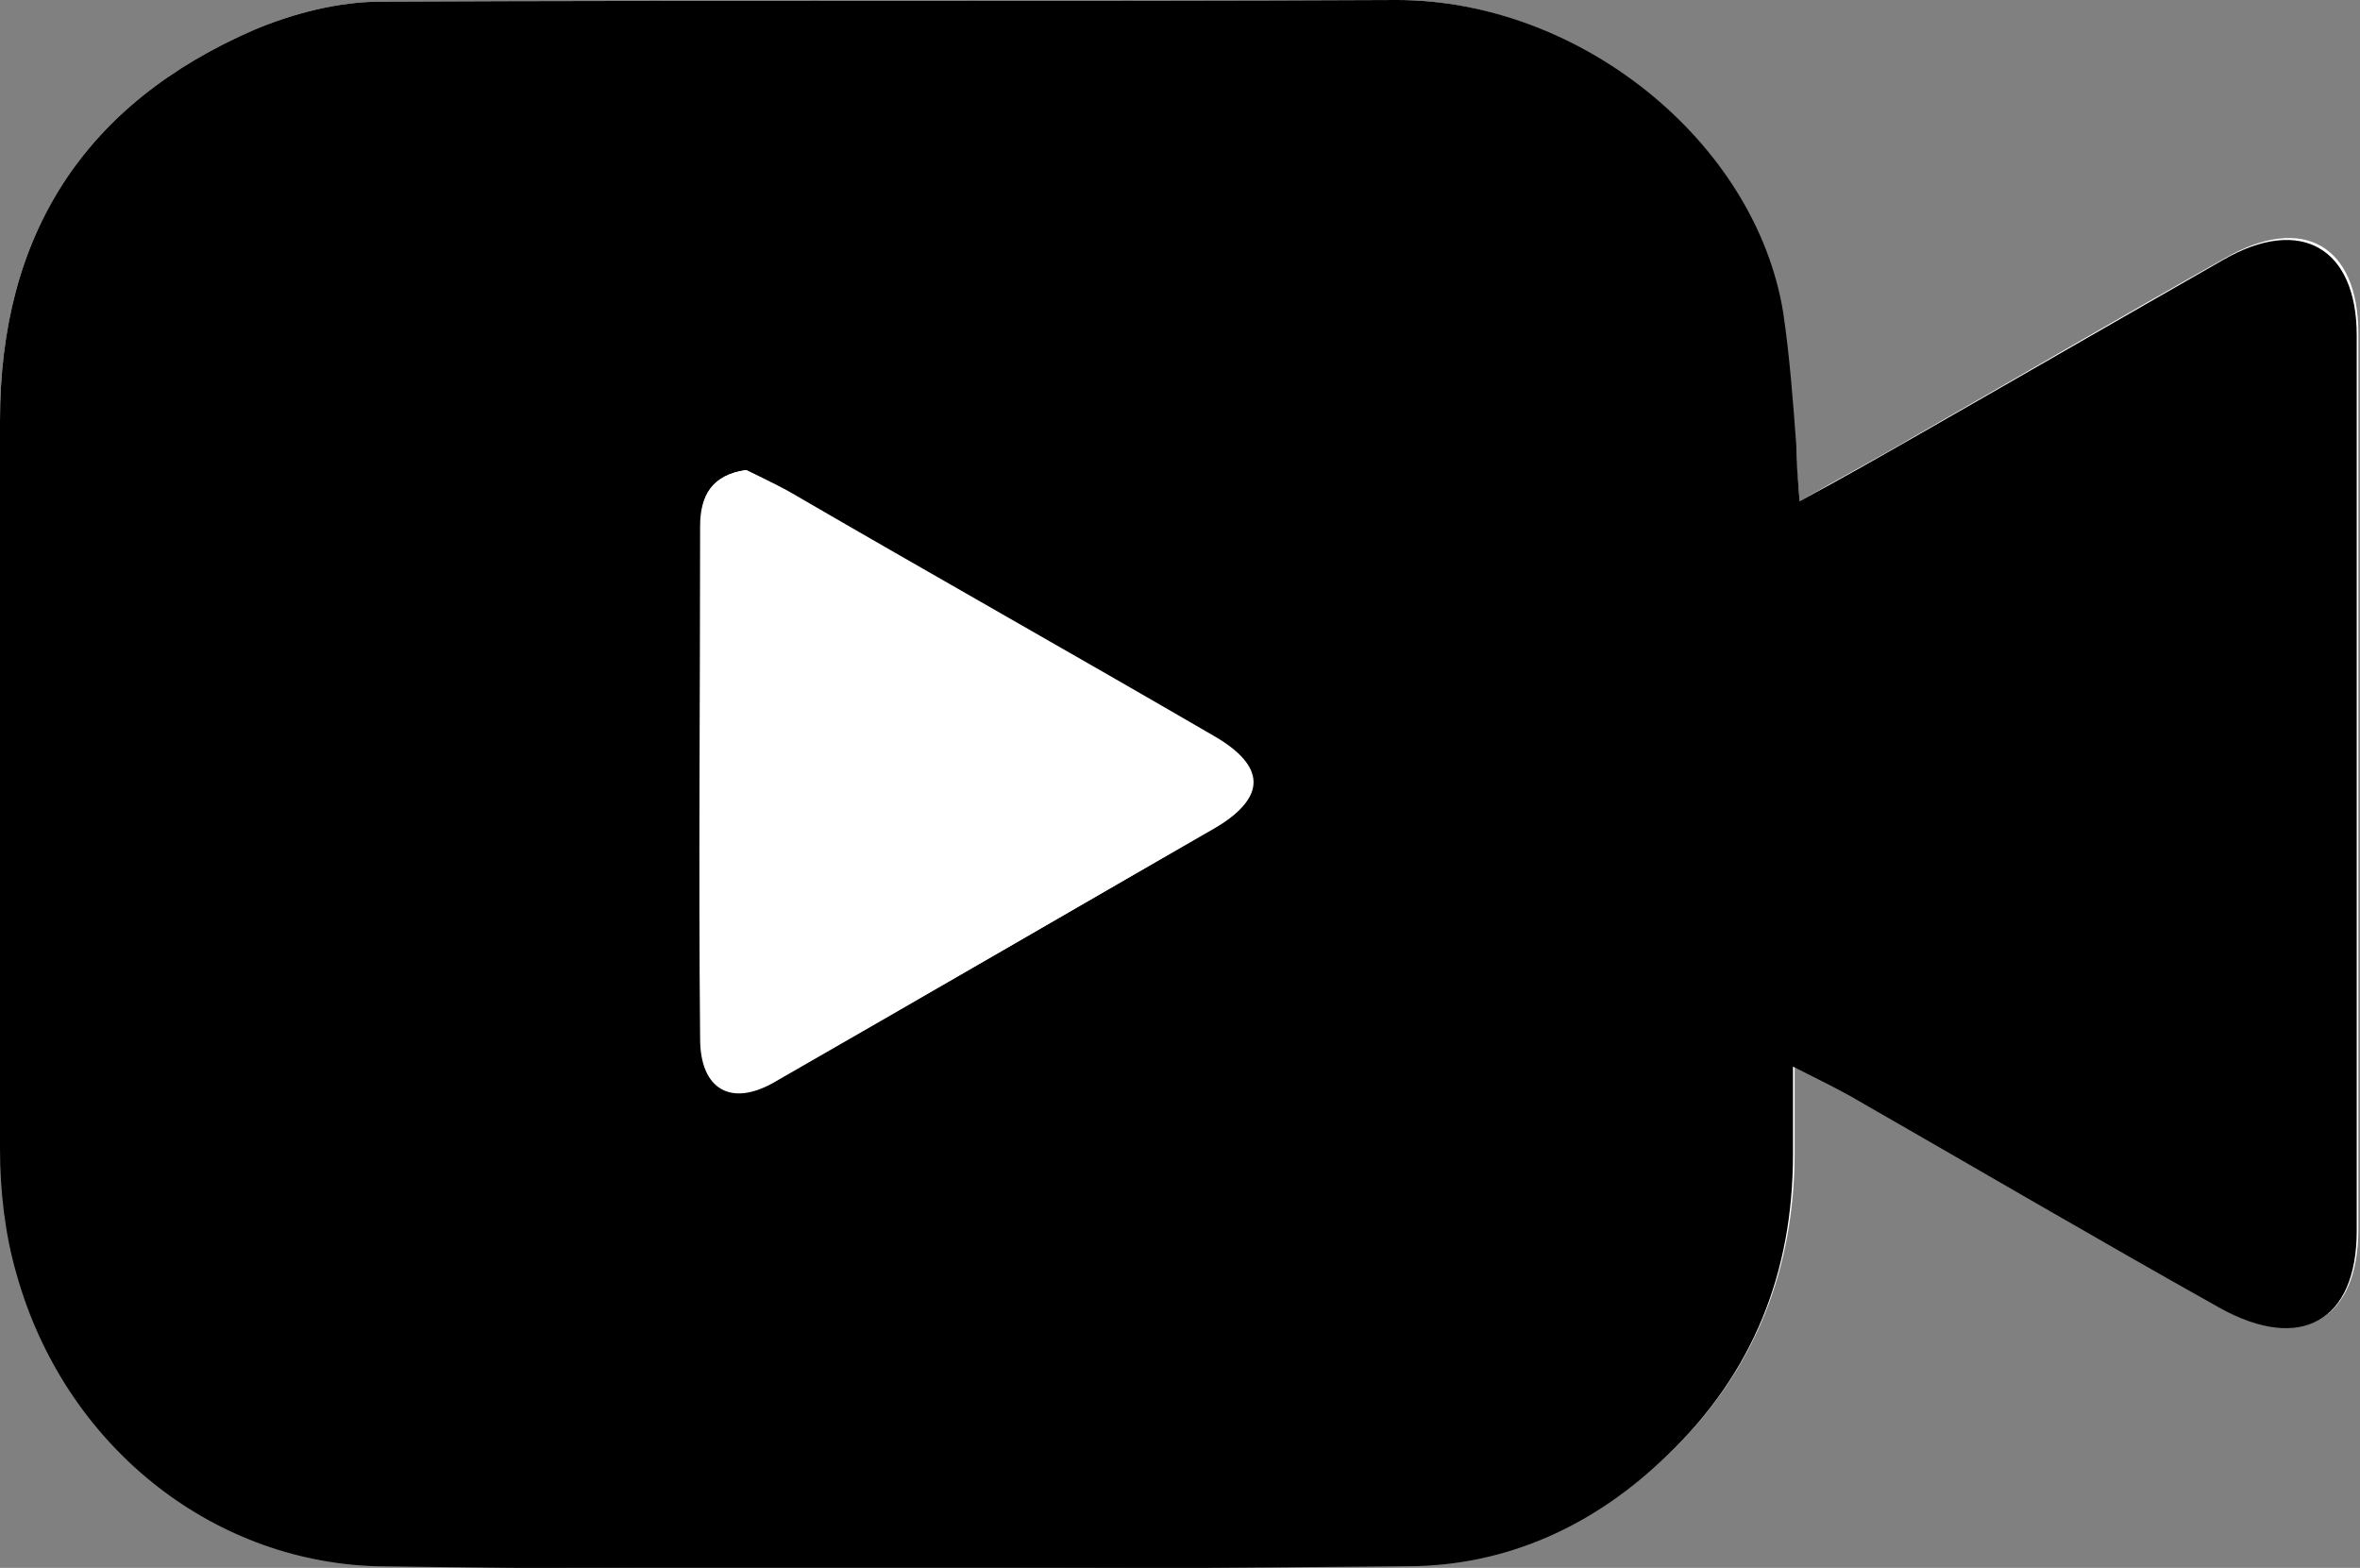
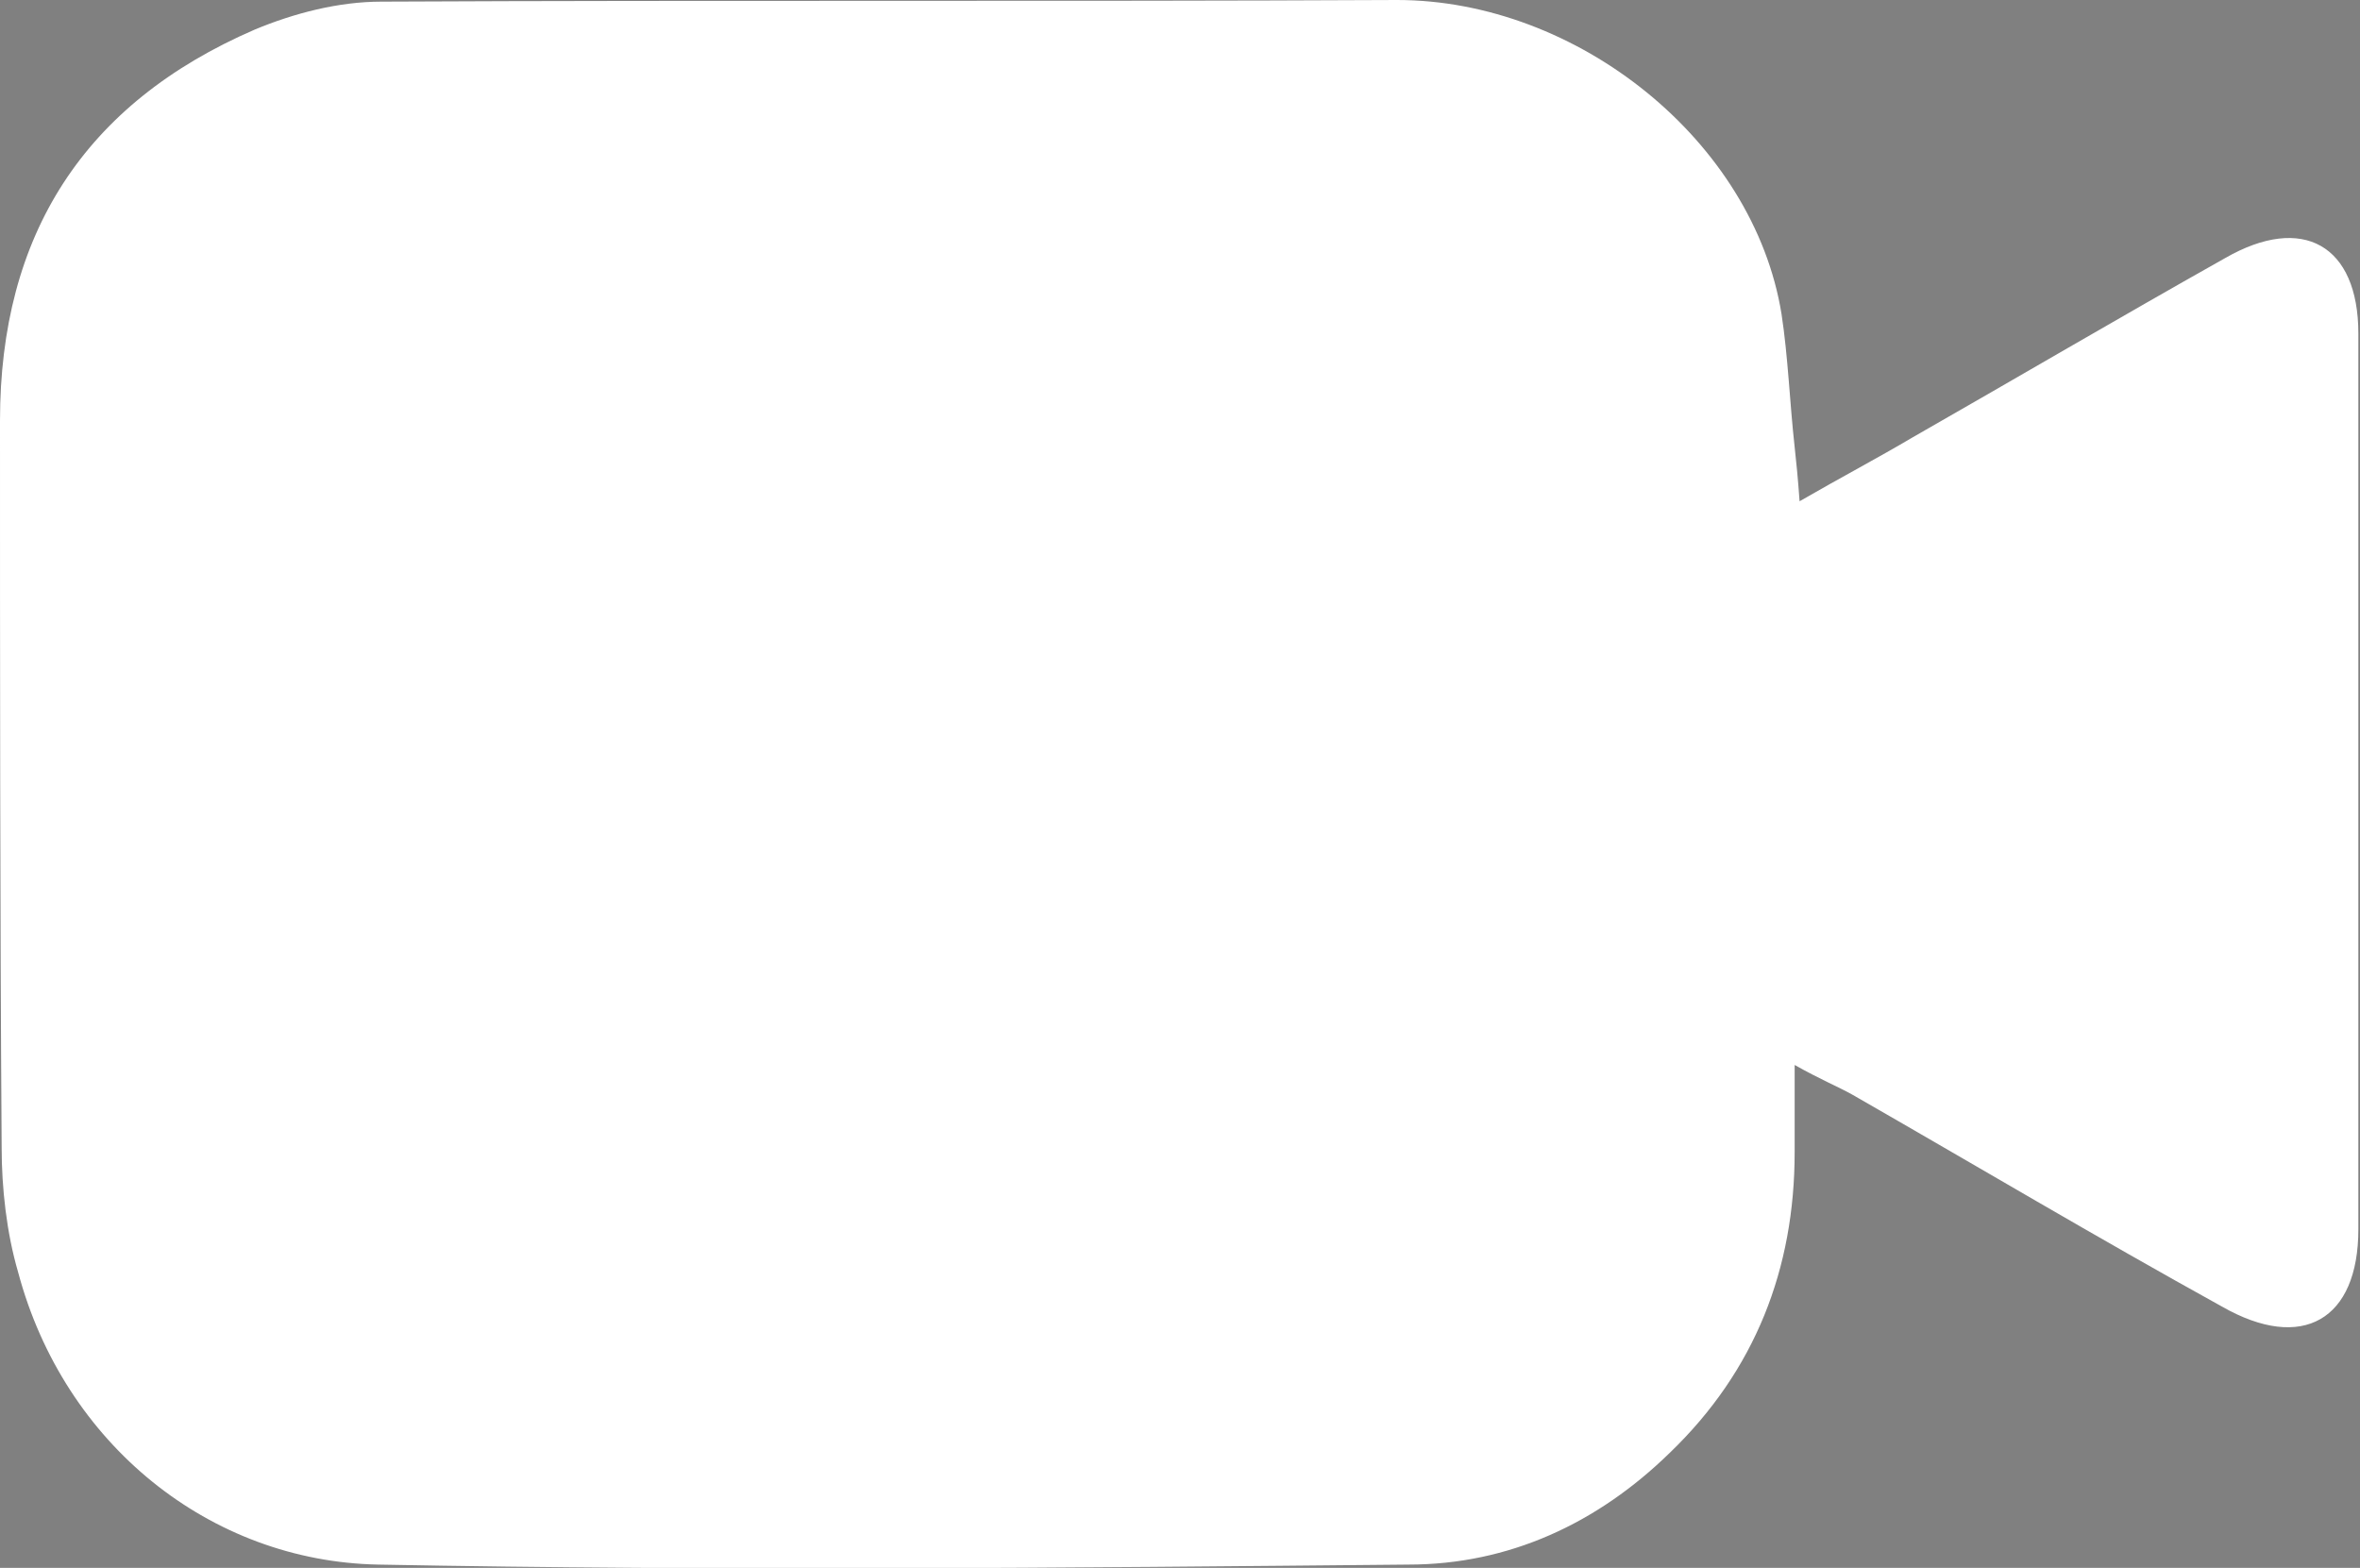
<svg xmlns="http://www.w3.org/2000/svg" version="1.1" id="Layer_1" x="0px" y="0px" viewBox="0 0 143.6 95.4" style="enable-background:new 0 0 143.6 95.4;" xml:space="preserve">
  <rect x="0" y="0" width="143.6" height="95.4" fill="#808080" stroke="none" />
  <style type="text/css">
	.st0{fill:#FFFFFF;}
</style>
  <g>
    <path class="st0" d="M109.5,30.5c-0.1-1.4-0.2-2.4-0.3-3.3c-0.3-2.7-0.4-5.5-0.8-8.1C106.7,8.6,96,0,85,0C64.4,0.1,43.8,0,23.2,0.1   c-2.6,0-5.3,0.7-7.7,1.7C5.1,6.3,0,14.3,0,25.6c0,14.7,0,29.5,0.1,44.2c0,2.5,0.3,5.2,1,7.6C3.9,87.9,12.8,95,23,95.2   c20.9,0.4,41.8,0.2,62.7,0c6.1,0,11.5-2.5,15.9-6.8c5.2-5,7.6-11.2,7.6-18.3c0-1.6,0-3.2,0-5.3c1.6,0.9,2.6,1.3,3.5,1.8   c7.5,4.3,14.9,8.7,22.5,12.9c4.9,2.8,8.3,0.8,8.3-4.7c0-18.2,0-36.3,0-54.5c0-5.4-3.4-7.3-8.1-4.6c-6.4,3.6-12.7,7.3-19,10.9   C114.2,27.9,112.1,29,109.5,30.5z" />
-     <path d="M109.5,30.5c2.6-1.4,4.7-2.6,6.8-3.8c6.3-3.6,12.7-7.3,19-10.9c4.7-2.7,8.1-0.7,8.1,4.6c0,18.2,0,36.3,0,54.5   c0,5.5-3.4,7.4-8.3,4.7c-7.5-4.2-15-8.6-22.5-12.9c-0.9-0.5-1.9-1-3.5-1.8c0,2.1,0,3.7,0,5.3c0,7.2-2.4,13.3-7.6,18.3   c-4.4,4.3-9.8,6.8-15.9,6.8c-20.9,0.2-41.8,0.3-62.7,0C12.8,95,3.9,87.9,1,77.5c-0.7-2.4-1-5.1-1-7.6C0,55.1,0,40.4,0,25.6   C0,14.3,5.1,6.3,15.5,1.8c2.4-1,5.1-1.7,7.7-1.7C43.8,0,64.4,0.1,85,0c11.1,0,21.8,8.6,23.5,19c0.4,2.7,0.6,5.4,0.8,8.1   C109.3,28.1,109.4,29.1,109.5,30.5z M45.4,28.6c-2.1,0.3-2.8,1.6-2.8,3.4c0,10.4-0.1,20.8,0,31.2c0,3.1,1.9,4.2,4.6,2.6   c8.9-5.1,17.8-10.3,26.7-15.4c3.1-1.8,3-3.7-0.1-5.5c-8.6-5-17.2-10-25.9-14.9C47.1,29.4,46.2,29,45.4,28.6z" />
-     <path class="st0" d="M45.4,28.6c0.8,0.4,1.7,0.8,2.6,1.3c8.6,5,17.3,9.9,25.9,14.9c3.1,1.8,3.2,3.7,0.1,5.5   c-8.9,5.2-17.8,10.3-26.7,15.4c-2.7,1.6-4.6,0.5-4.6-2.6c-0.1-10.4,0-20.8,0-31.2C42.6,30.2,43.3,28.9,45.4,28.6z" />
+     <path class="st0" d="M45.4,28.6c0.8,0.4,1.7,0.8,2.6,1.3c3.1,1.8,3.2,3.7,0.1,5.5   c-8.9,5.2-17.8,10.3-26.7,15.4c-2.7,1.6-4.6,0.5-4.6-2.6c-0.1-10.4,0-20.8,0-31.2C42.6,30.2,43.3,28.9,45.4,28.6z" />
  </g>
</svg>